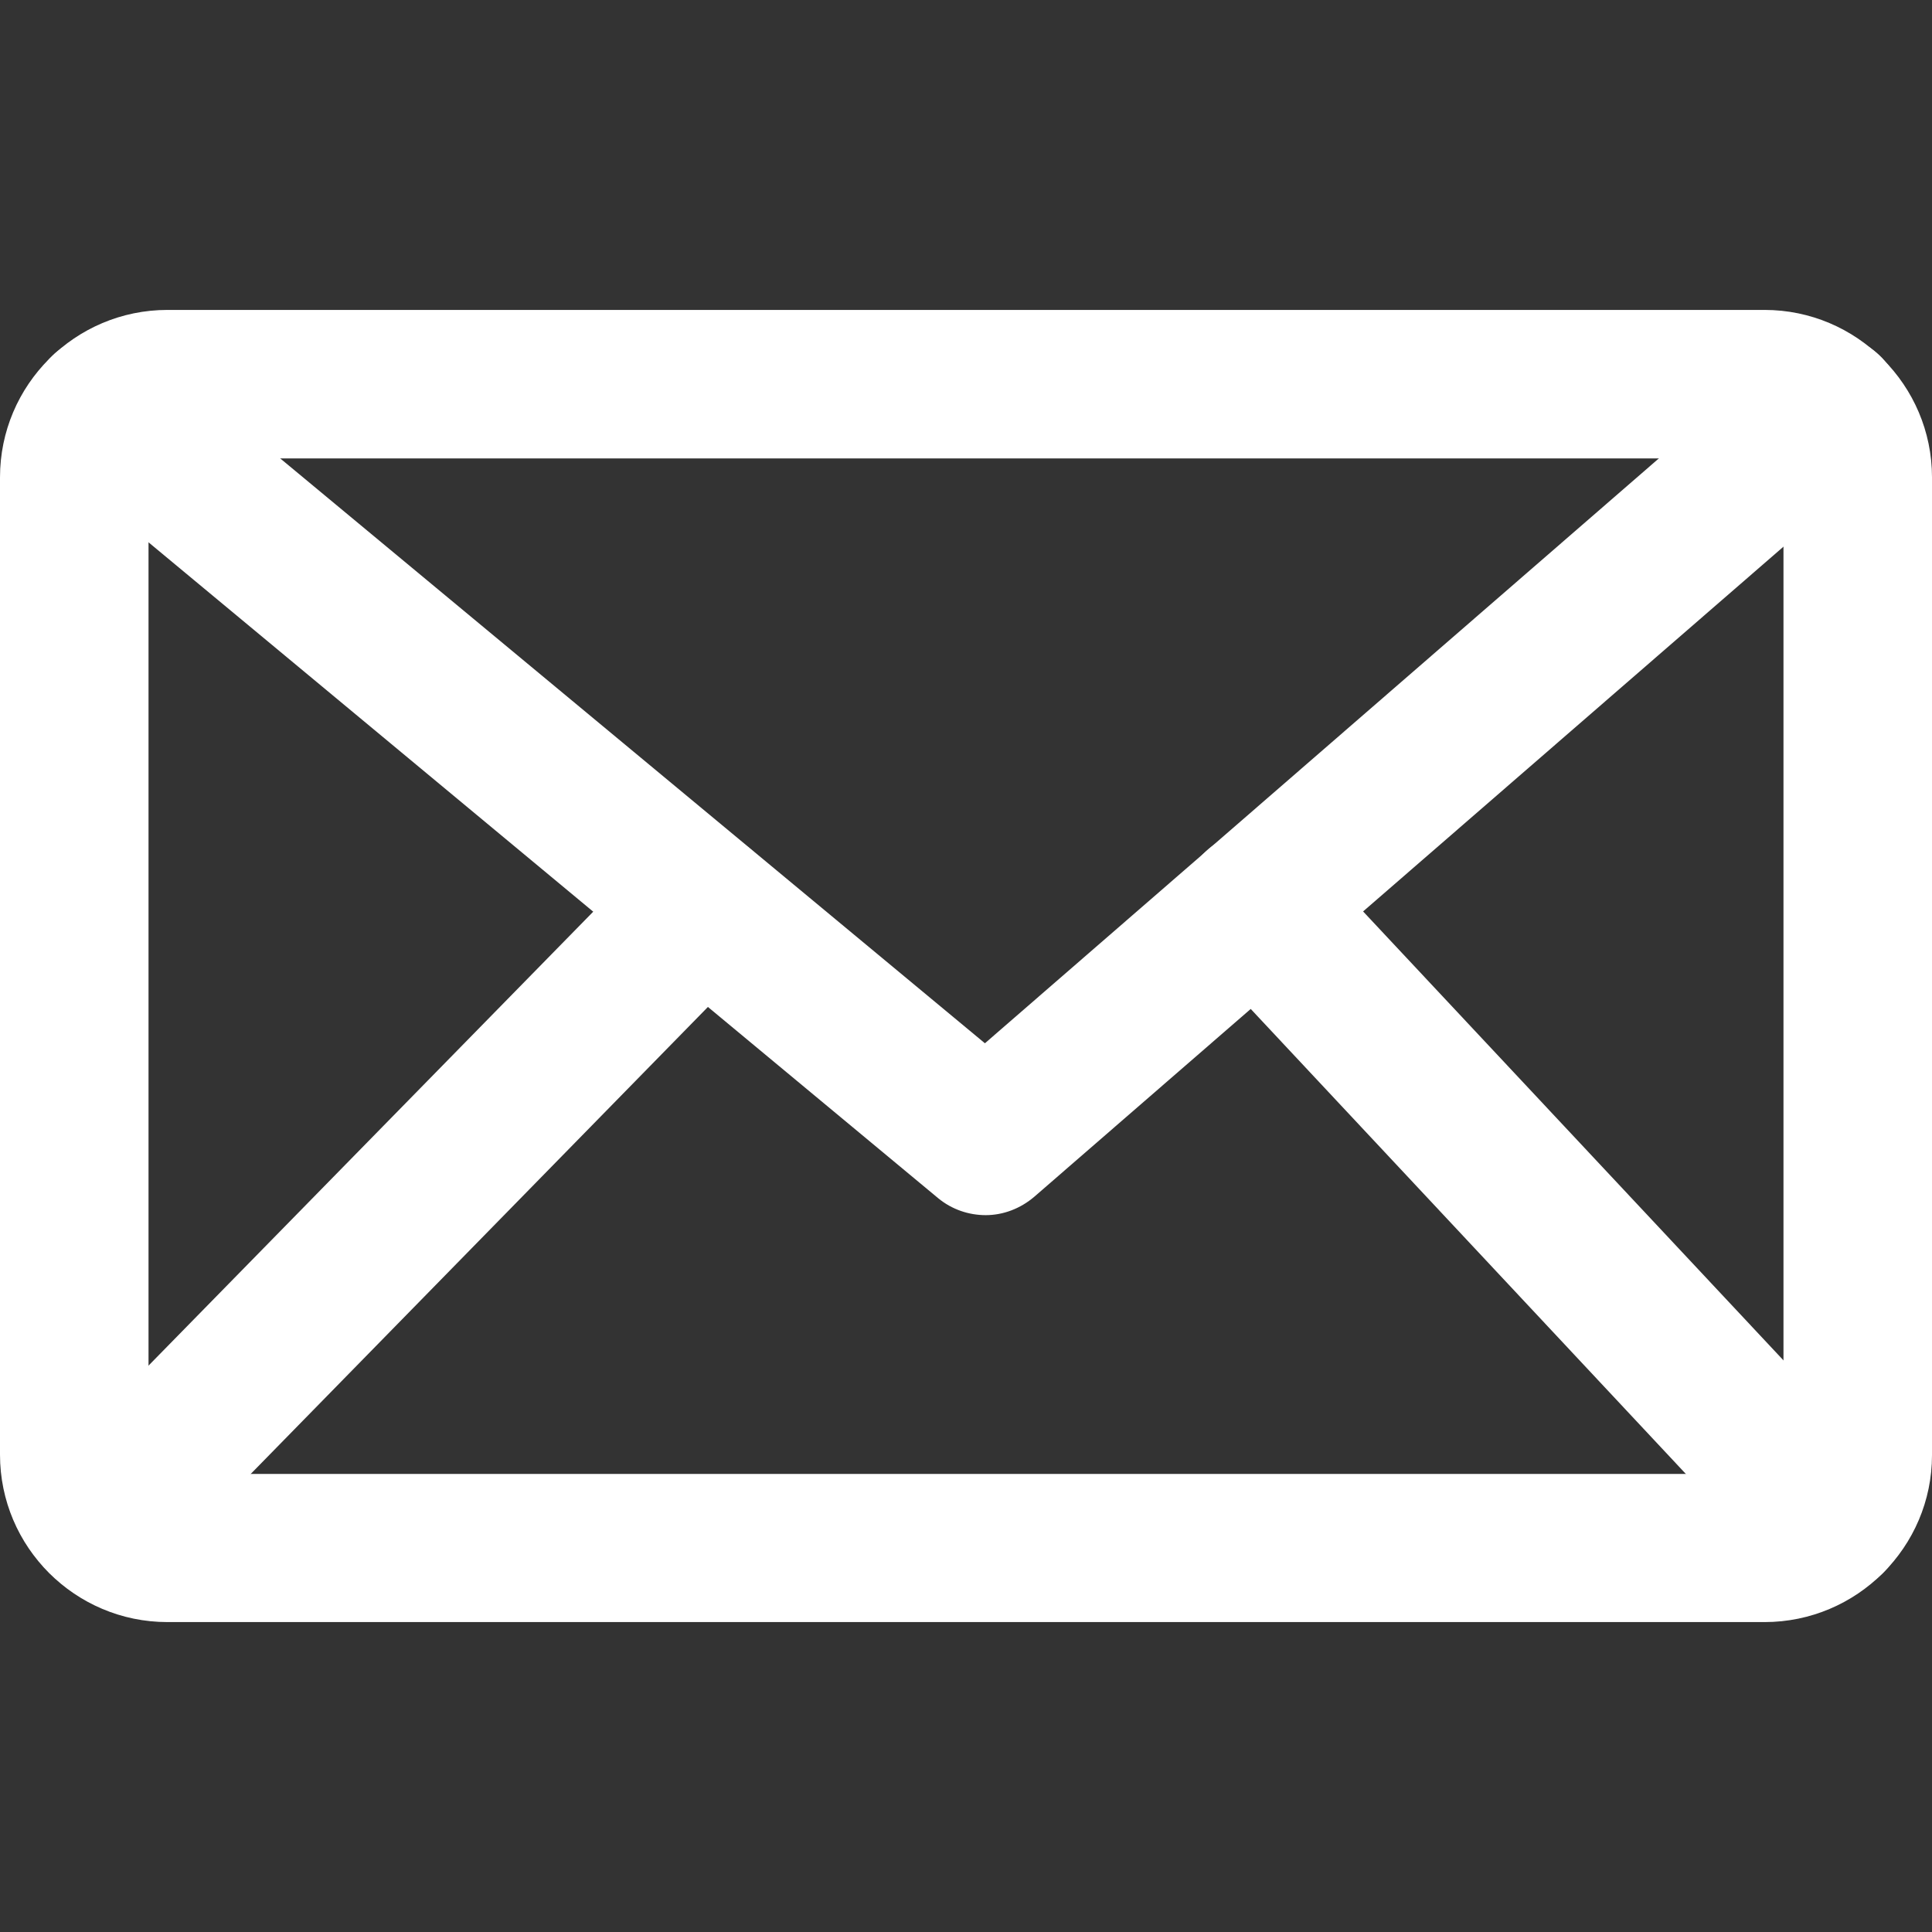
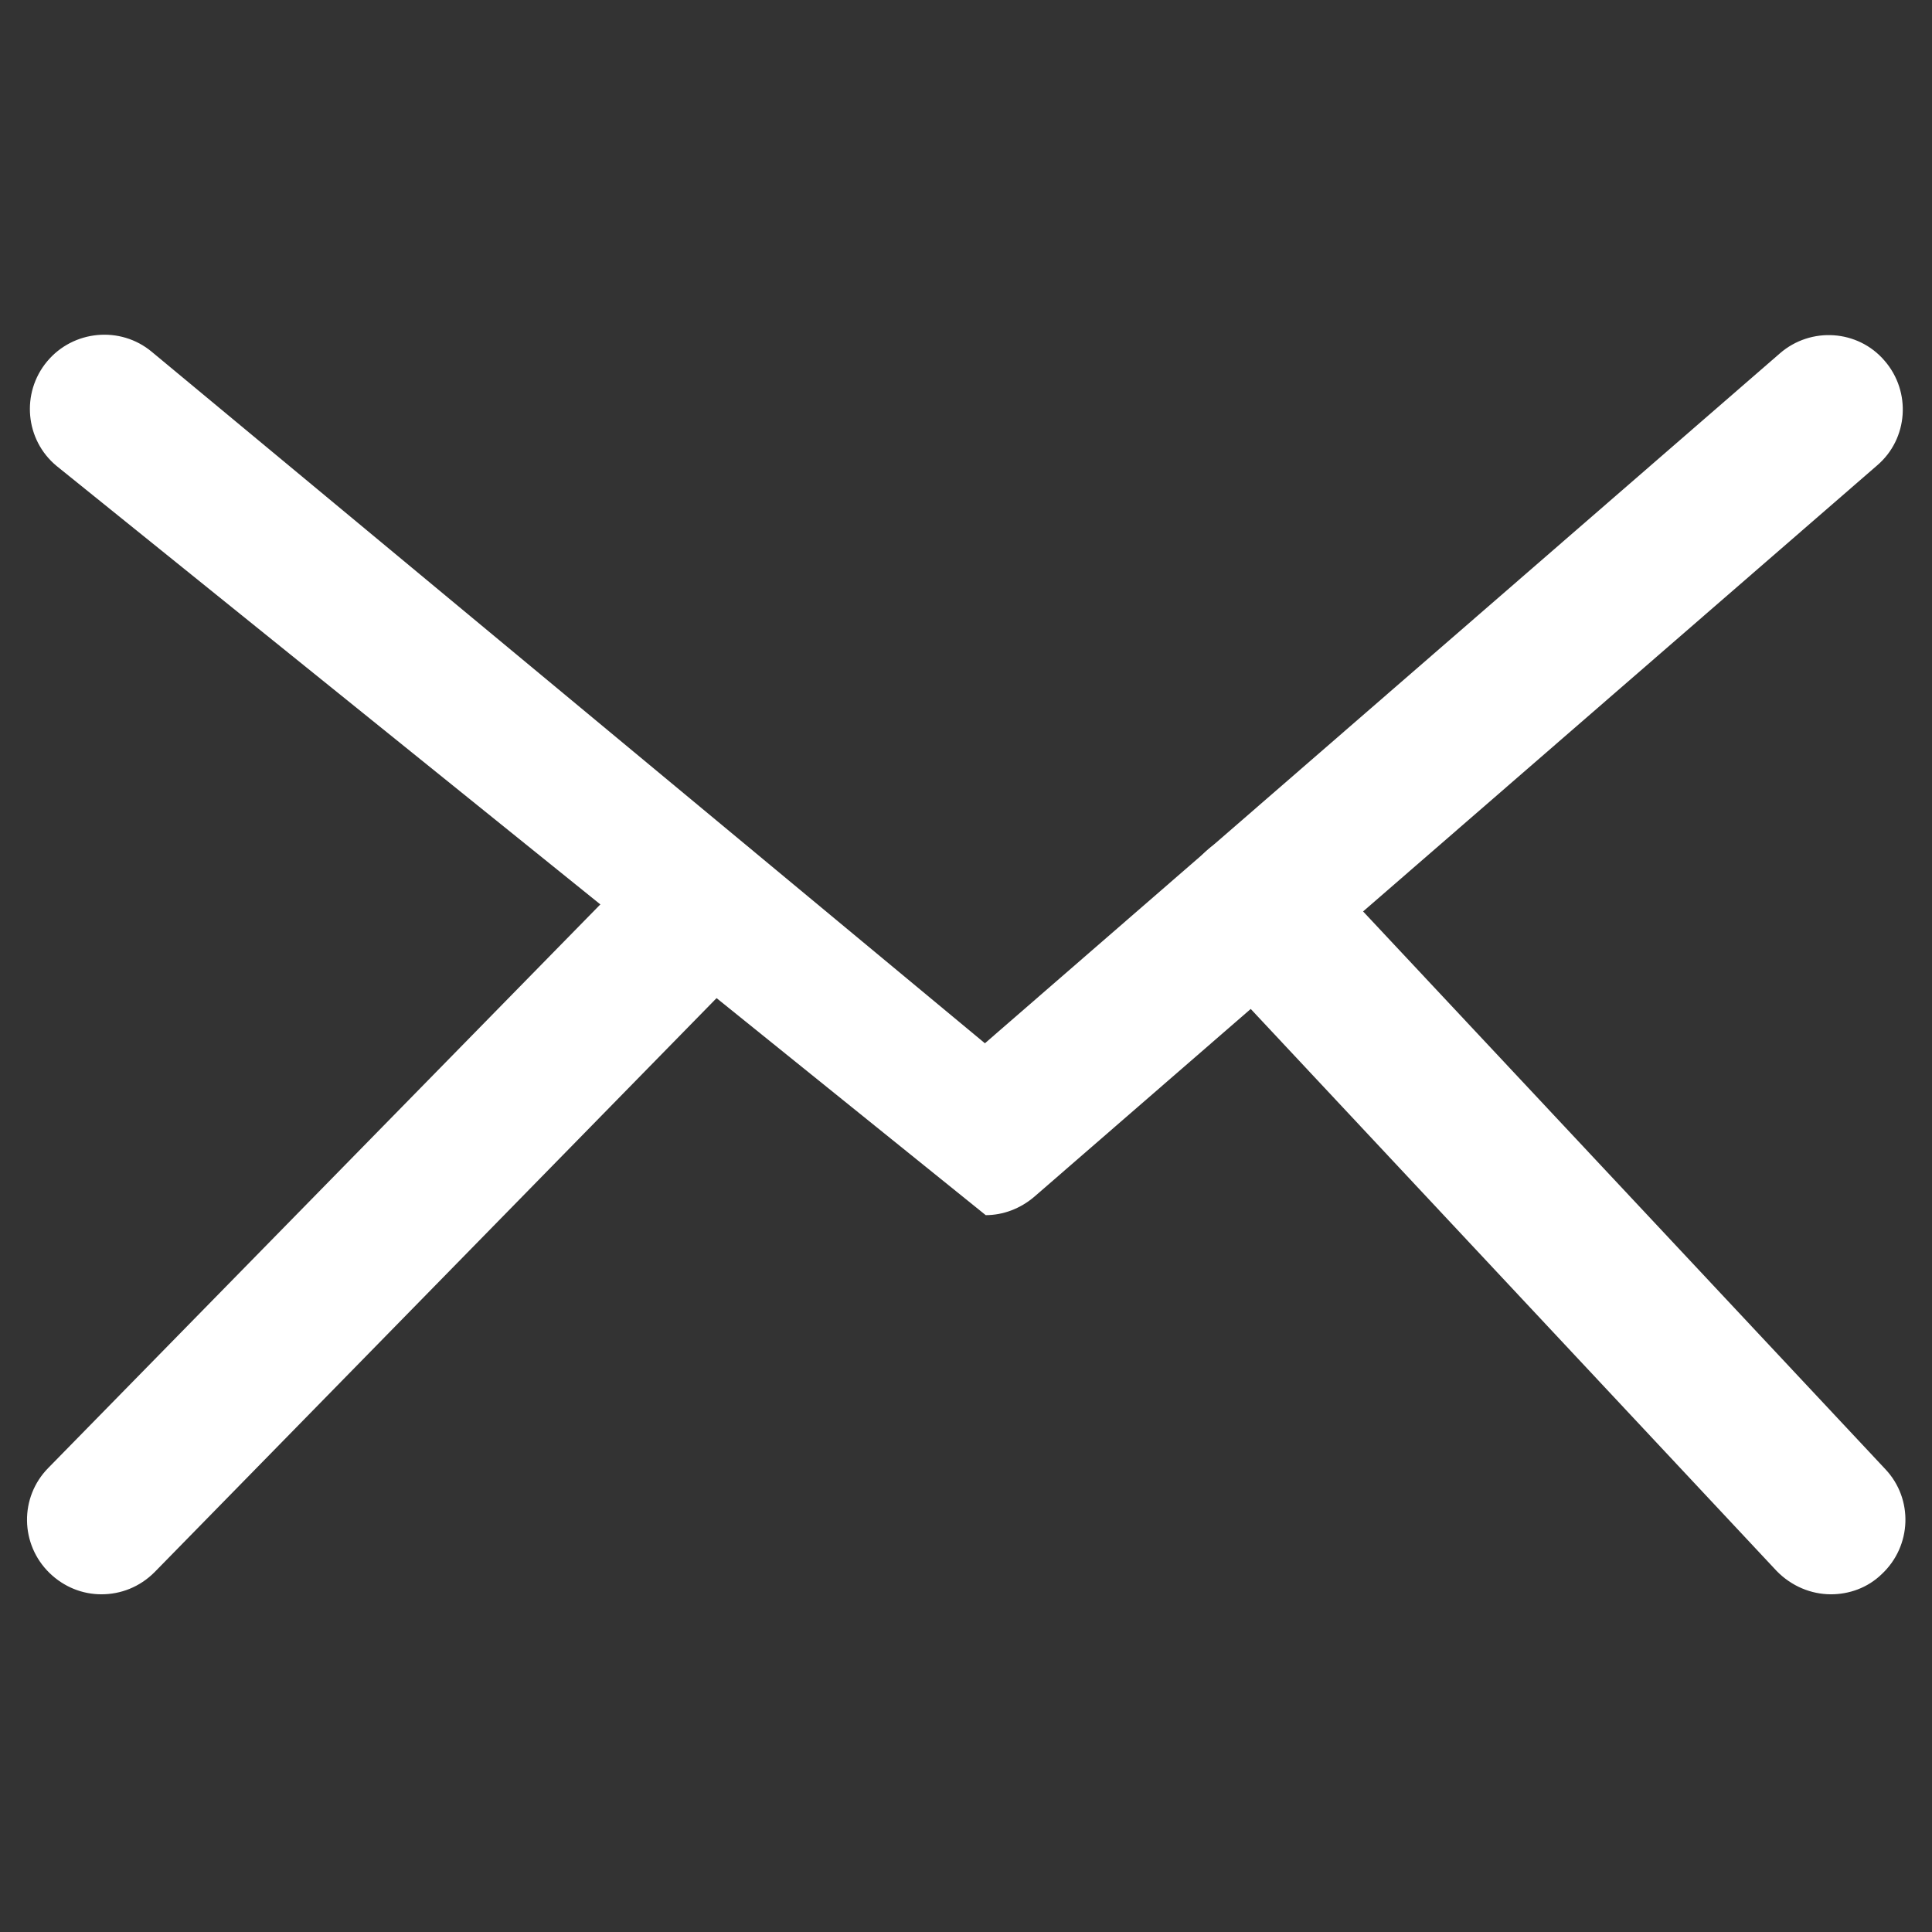
<svg xmlns="http://www.w3.org/2000/svg" viewBox="0 0 48 48">
  <rect x="0" y="0" width="48" height="48" fill="#333333" stroke="none" />
-   <path d="M43.84 40.3H4.16C1.87 40.3 0 38.44 0 36.14V11.86C0 9.56 1.87 7.7 4.16 7.7h39.68c2.29 0 4.16 1.87 4.16 4.16v24.29c0 2.29-1.87 4.15-4.16 4.15zM4.16 11.39c-.26 0-.47.21-.47.47v24.29c0 .26.21.47.47.47h39.68c.26 0 .47-.21.47-.47V11.86c0-.26-.21-.47-.47-.47H4.16z" fill="#FFF" />
-   <path d="M24.49 30.19c-.42 0-.84-.14-1.18-.42L1.41 11.58c-.79-.65-.89-1.82-.24-2.6s1.82-.89 2.6-.24l20.7 17.18L44.22 8.78c.77-.67 1.94-.59 2.6.18.67.77.59 1.94-.18 2.6L25.7 29.73c-.35.3-.78.46-1.21.46z" fill="#FFF" />
+   <path d="M24.49 30.19L1.41 11.58c-.79-.65-.89-1.82-.24-2.6s1.82-.89 2.6-.24l20.7 17.18L44.22 8.78c.77-.67 1.94-.59 2.6.18.67.77.59 1.94-.18 2.6L25.7 29.73c-.35.3-.78.46-1.21.46z" fill="#FFF" />
  <path d="M45.49 39.61c-.49 0-.98-.2-1.35-.58L29.86 23.77c-.7-.74-.66-1.91.09-2.61.74-.7 1.91-.66 2.61.09L46.84 36.5c.7.74.66 1.91-.09 2.61-.35.34-.81.5-1.26.5zM2.52 39.61c-.47 0-.93-.18-1.29-.53-.73-.71-.75-1.88-.03-2.61l14.94-15.25c.71-.73 1.88-.74 2.61-.03s.74 1.88.03 2.61L3.84 39.06c-.37.37-.84.55-1.32.55z" fill="#FFF" />
</svg>